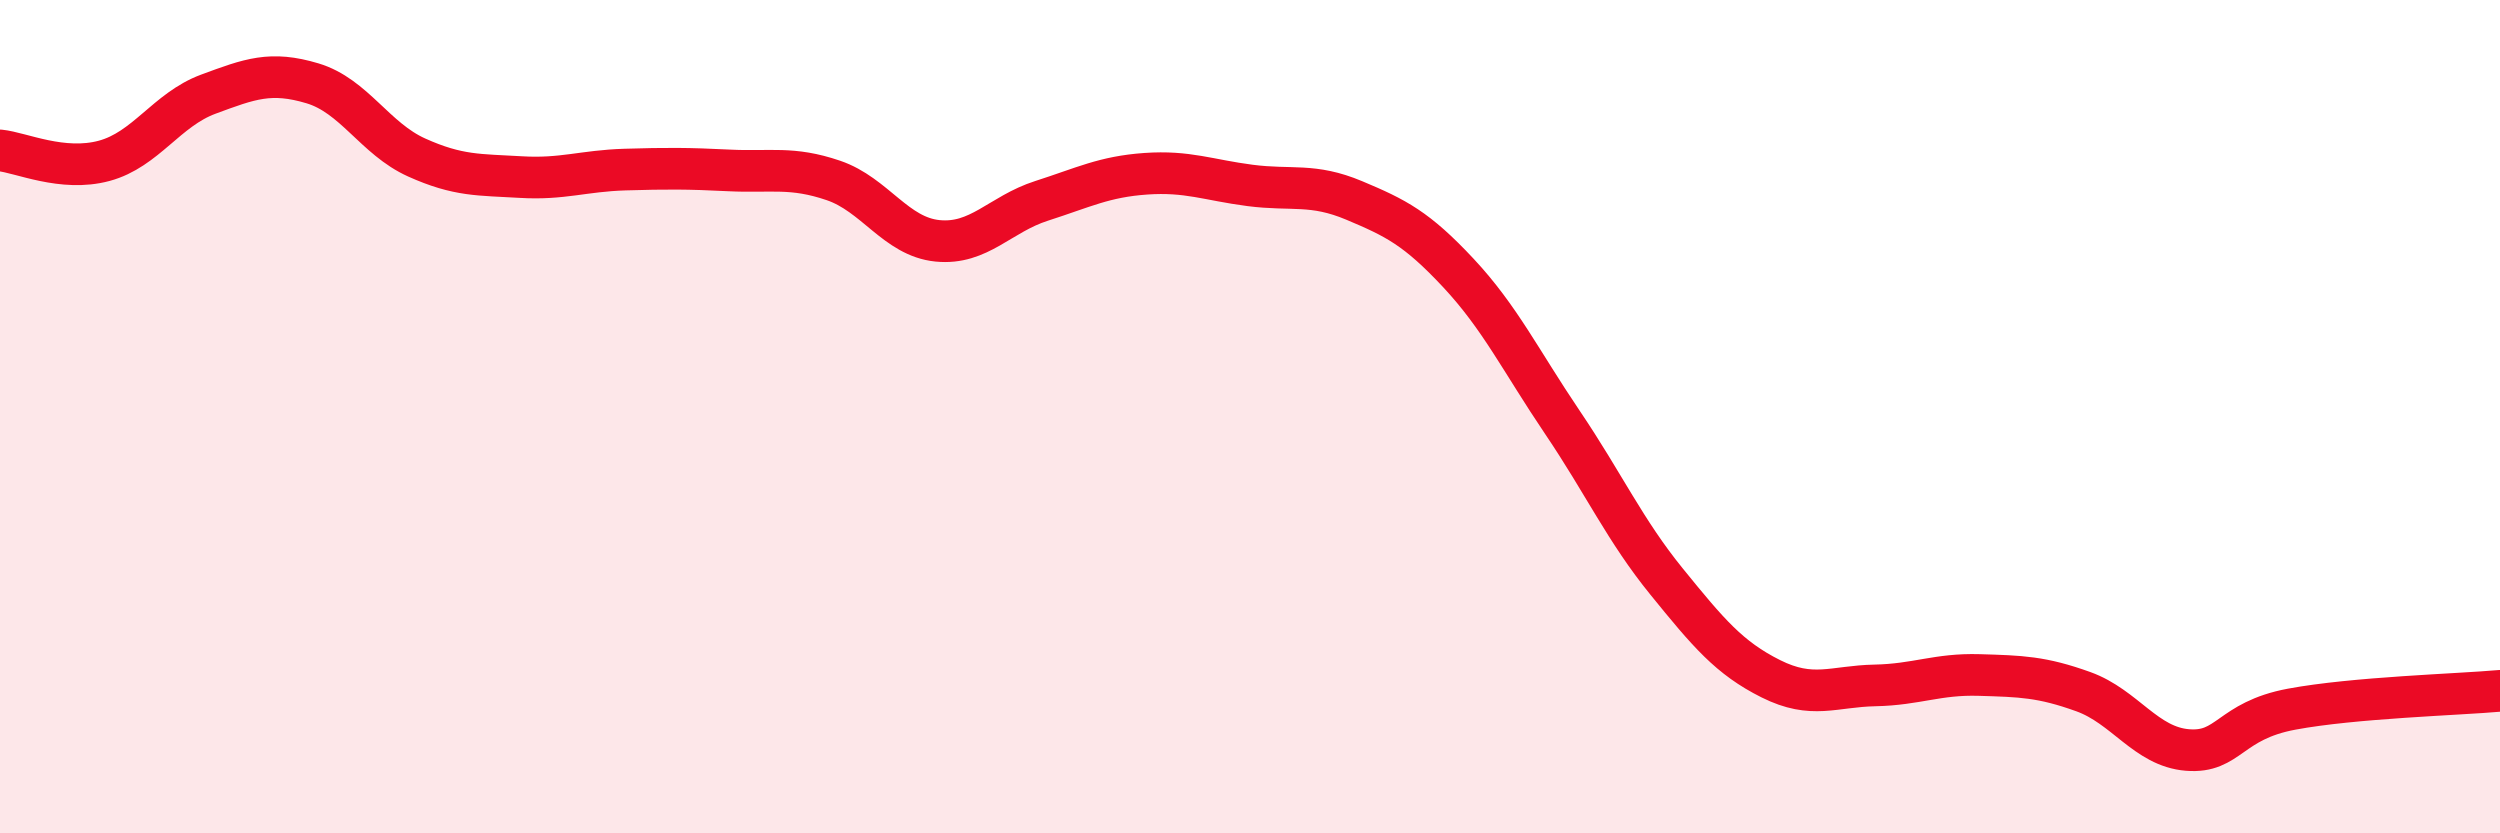
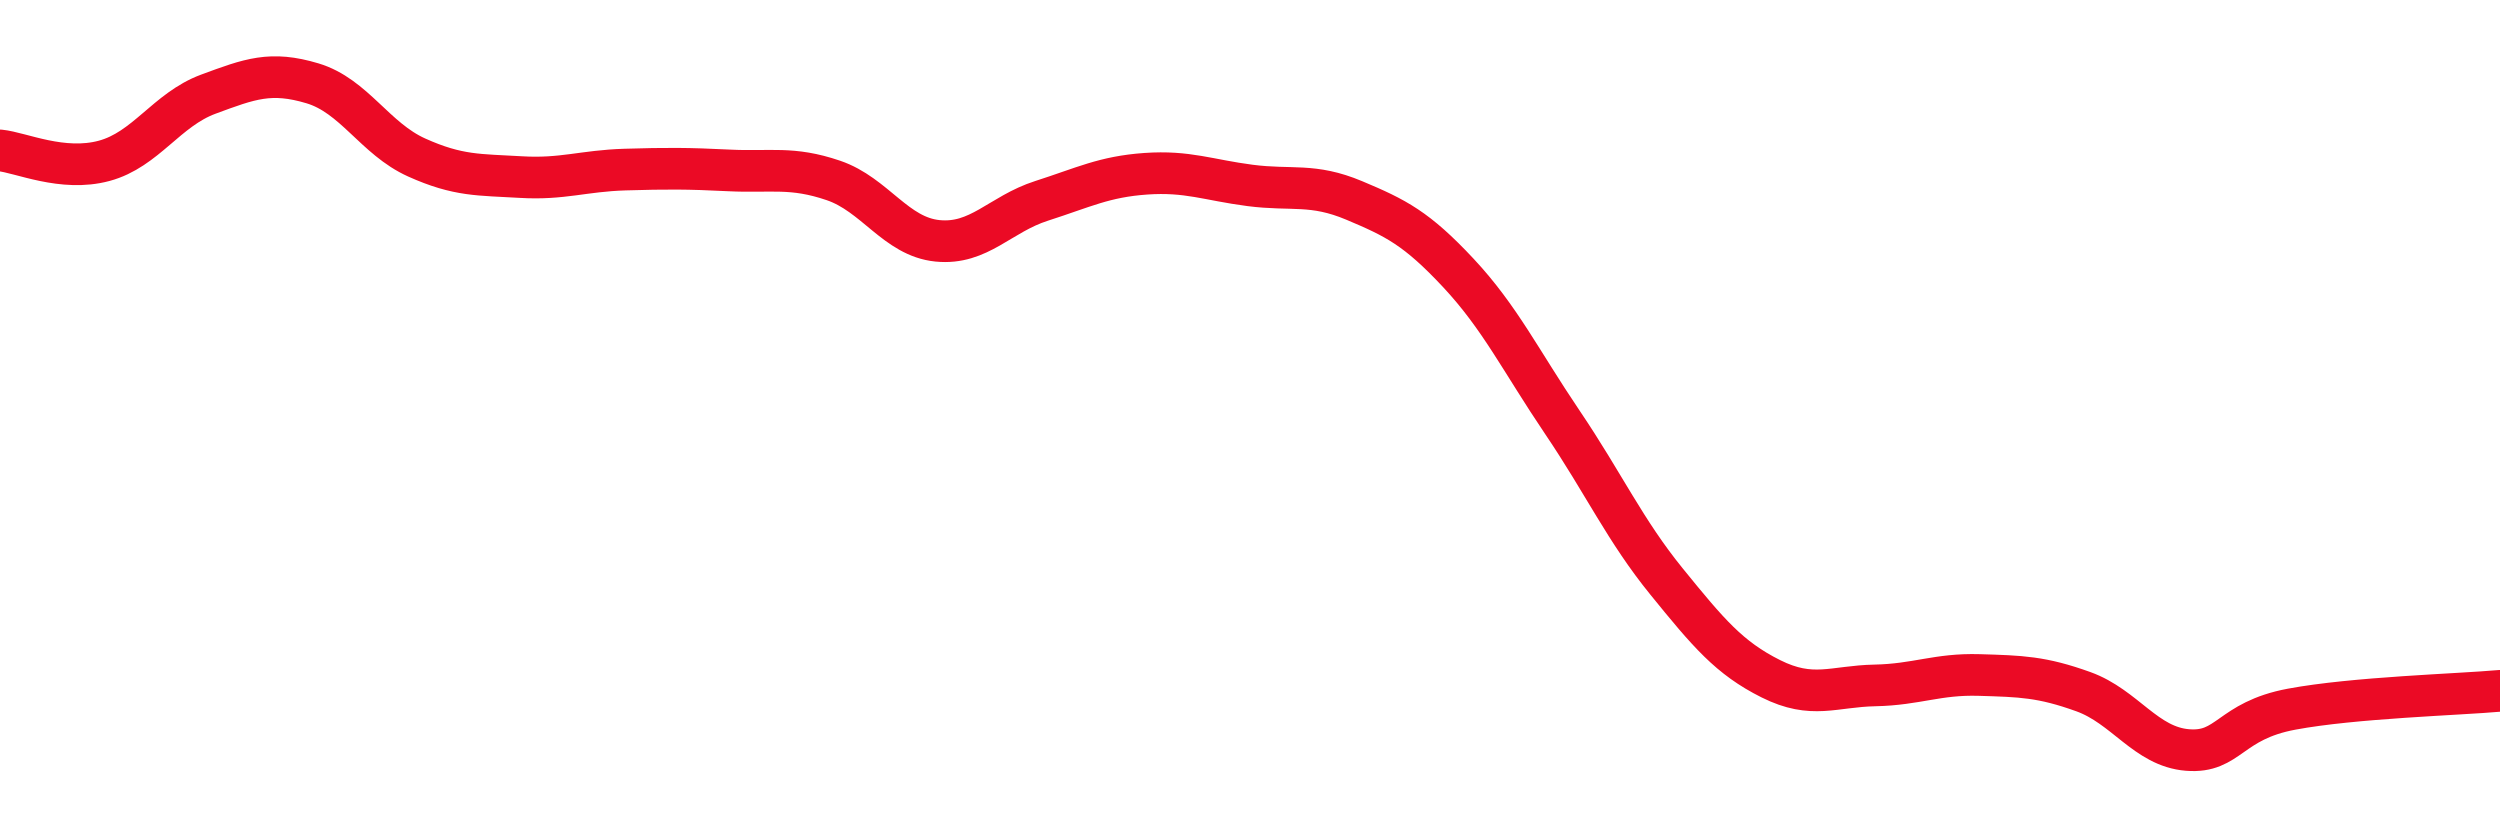
<svg xmlns="http://www.w3.org/2000/svg" width="60" height="20" viewBox="0 0 60 20">
-   <path d="M 0,3.61 C 0.5,3.66 1.5,4.13 2.5,3.86 C 3.5,3.59 4,2.63 5,2.26 C 6,1.89 6.5,1.7 7.5,2 C 8.5,2.3 9,3.33 10,3.78 C 11,4.23 11.5,4.19 12.5,4.25 C 13.5,4.31 14,4.1 15,4.07 C 16,4.04 16.5,4.04 17.5,4.09 C 18.5,4.14 19,3.99 20,4.33 C 21,4.67 21.5,5.68 22.5,5.78 C 23.5,5.88 24,5.14 25,4.82 C 26,4.5 26.5,4.24 27.5,4.17 C 28.5,4.1 29,4.32 30,4.45 C 31,4.58 31.5,4.39 32.5,4.81 C 33.5,5.23 34,5.48 35,6.55 C 36,7.62 36.5,8.66 37.5,10.14 C 38.5,11.62 39,12.73 40,13.96 C 41,15.19 41.5,15.79 42.5,16.29 C 43.5,16.79 44,16.47 45,16.45 C 46,16.43 46.5,16.17 47.5,16.2 C 48.5,16.23 49,16.24 50,16.6 C 51,16.96 51.5,17.92 52.5,18 C 53.5,18.08 53.5,17.3 55,17.02 C 56.5,16.74 59,16.67 60,16.58L60 20L0 20Z" fill="#EB0A25" opacity="0.1" stroke-linecap="round" stroke-linejoin="round" />
  <path d="M 0,3.61 C 0.5,3.66 1.5,4.13 2.5,3.86 C 3.5,3.59 4,2.63 5,2.26 C 6,1.89 6.5,1.7 7.5,2 C 8.5,2.3 9,3.33 10,3.78 C 11,4.23 11.5,4.19 12.5,4.25 C 13.5,4.31 14,4.1 15,4.07 C 16,4.04 16.5,4.04 17.5,4.09 C 18.5,4.14 19,3.99 20,4.33 C 21,4.67 21.5,5.68 22.5,5.78 C 23.5,5.88 24,5.14 25,4.82 C 26,4.5 26.5,4.24 27.5,4.17 C 28.5,4.1 29,4.32 30,4.45 C 31,4.58 31.5,4.39 32.5,4.81 C 33.5,5.23 34,5.48 35,6.55 C 36,7.62 36.5,8.66 37.5,10.14 C 38.5,11.62 39,12.73 40,13.96 C 41,15.19 41.5,15.79 42.5,16.29 C 43.5,16.79 44,16.47 45,16.45 C 46,16.43 46.5,16.17 47.5,16.2 C 48.5,16.23 49,16.24 50,16.6 C 51,16.96 51.5,17.92 52.5,18 C 53.5,18.08 53.5,17.3 55,17.02 C 56.5,16.74 59,16.67 60,16.58" stroke="#EB0A25" stroke-width="1" fill="none" stroke-linecap="round" stroke-linejoin="round" />
</svg>